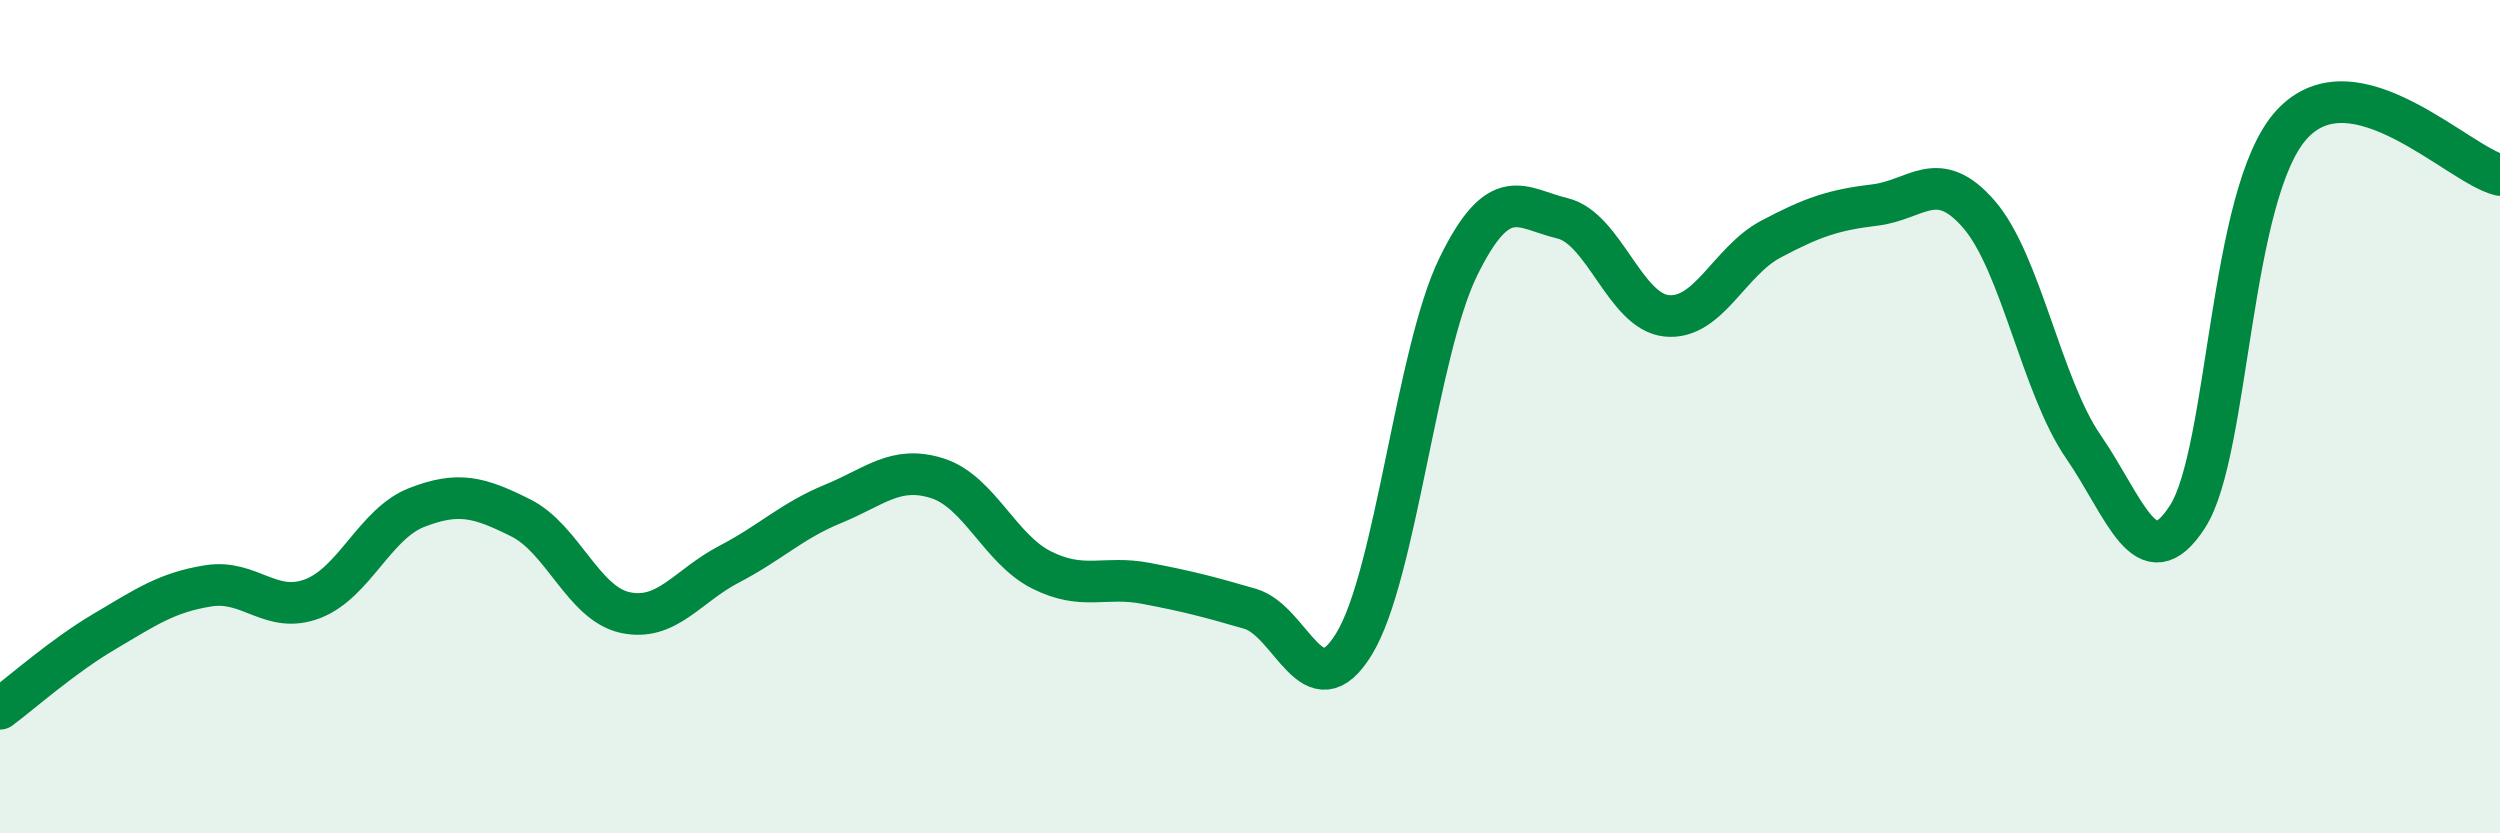
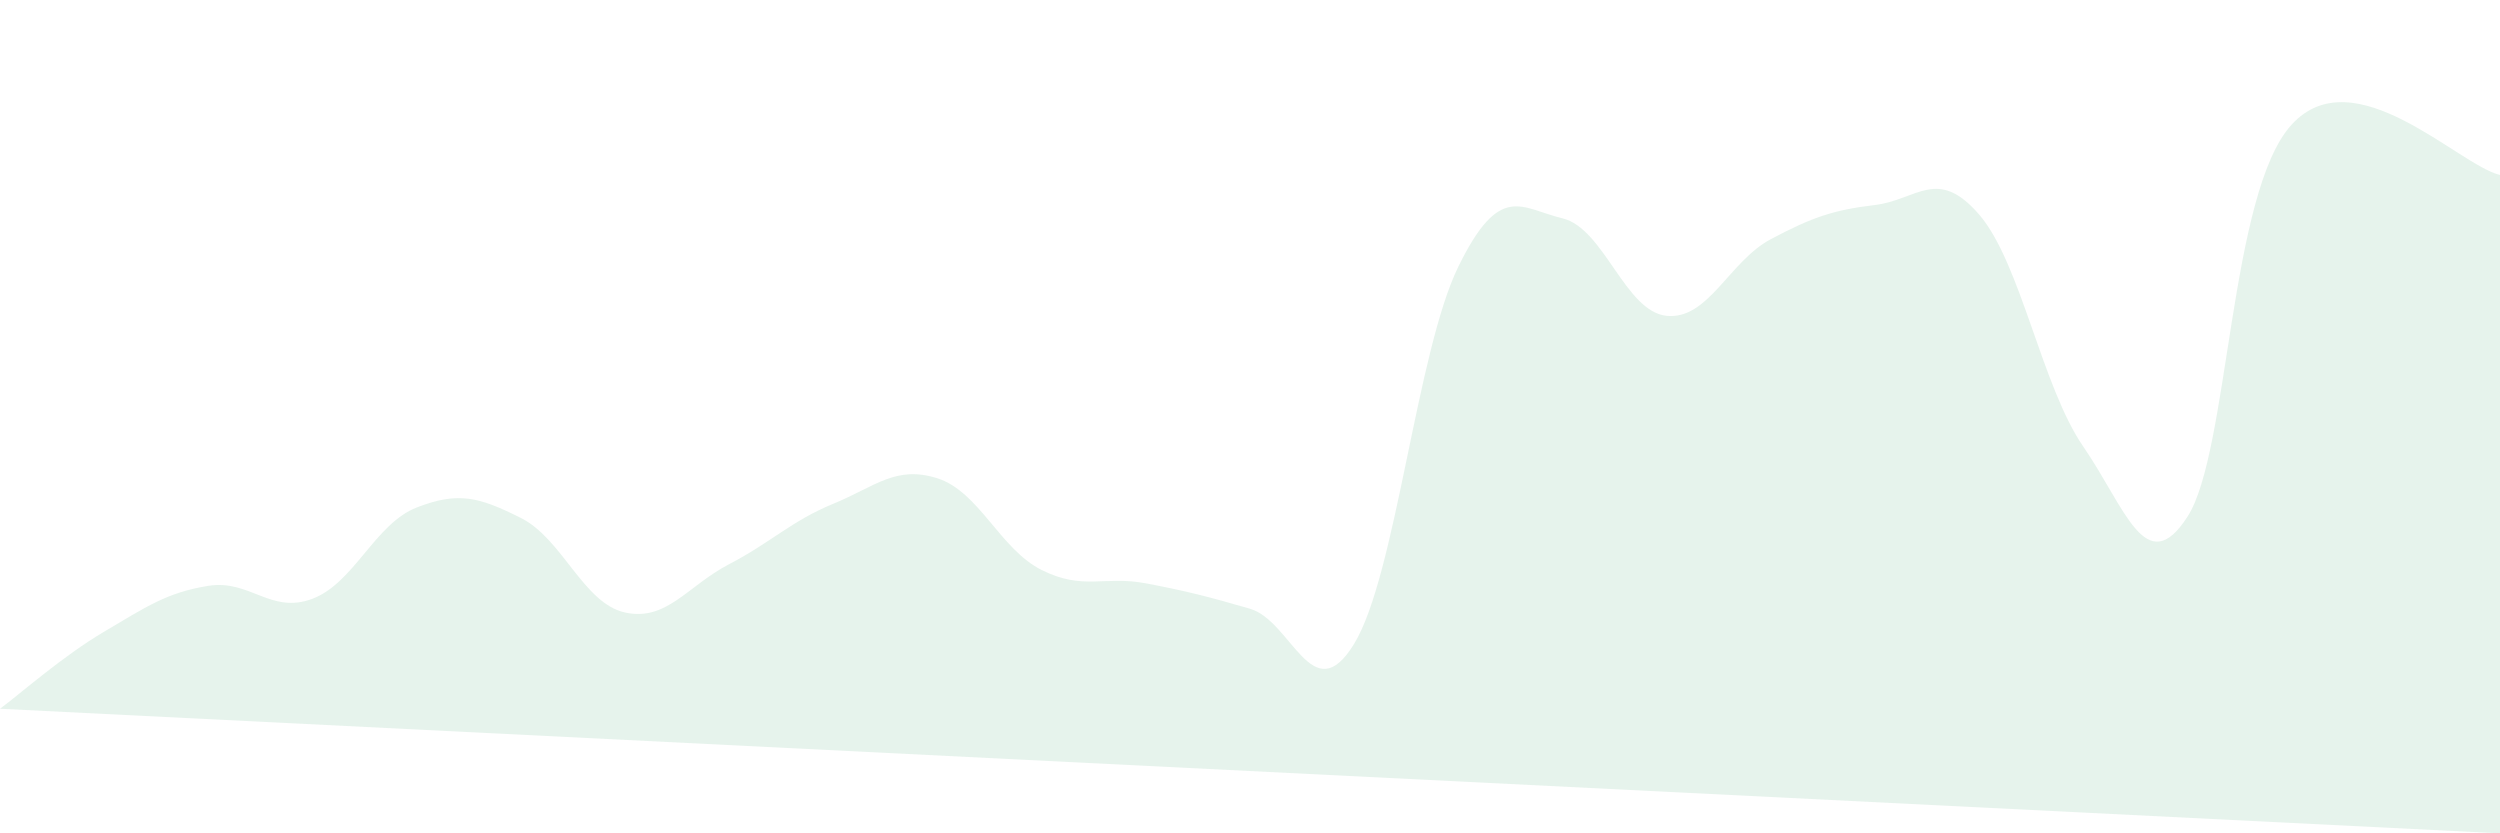
<svg xmlns="http://www.w3.org/2000/svg" width="60" height="20" viewBox="0 0 60 20">
-   <path d="M 0,17.01 C 0.5,16.64 1.5,15.75 2.5,15.16 C 3.5,14.57 4,14.22 5,14.06 C 6,13.9 6.5,14.75 7.5,14.37 C 8.5,13.99 9,12.57 10,12.18 C 11,11.79 11.5,11.93 12.5,12.43 C 13.5,12.93 14,14.48 15,14.7 C 16,14.92 16.5,14.06 17.5,13.54 C 18.5,13.02 19,12.5 20,12.09 C 21,11.68 21.5,11.16 22.5,11.48 C 23.5,11.8 24,13.18 25,13.68 C 26,14.18 26.5,13.81 27.5,14 C 28.5,14.19 29,14.32 30,14.61 C 31,14.9 31.5,17.09 32.5,15.45 C 33.5,13.81 34,8.44 35,6.4 C 36,4.36 36.5,5 37.5,5.24 C 38.5,5.48 39,7.48 40,7.58 C 41,7.68 41.5,6.27 42.5,5.74 C 43.5,5.21 44,5.04 45,4.92 C 46,4.8 46.5,3.99 47.5,5.15 C 48.5,6.31 49,9.27 50,10.72 C 51,12.17 51.5,13.95 52.5,12.4 C 53.5,10.85 53.5,4.63 55,2.99 C 56.5,1.35 59,3.96 60,4.2L60 20L0 20Z" fill="#008740" opacity="0.1" stroke-linecap="round" stroke-linejoin="round" />
-   <path d="M 0,17.01 C 0.5,16.64 1.5,15.75 2.5,15.16 C 3.5,14.57 4,14.22 5,14.06 C 6,13.9 6.5,14.75 7.5,14.37 C 8.5,13.99 9,12.57 10,12.18 C 11,11.79 11.5,11.93 12.5,12.43 C 13.5,12.93 14,14.48 15,14.7 C 16,14.92 16.5,14.06 17.5,13.54 C 18.5,13.02 19,12.5 20,12.09 C 21,11.68 21.5,11.16 22.5,11.48 C 23.5,11.8 24,13.18 25,13.68 C 26,14.18 26.5,13.81 27.5,14 C 28.5,14.19 29,14.32 30,14.61 C 31,14.9 31.5,17.09 32.5,15.45 C 33.5,13.81 34,8.44 35,6.4 C 36,4.36 36.5,5 37.5,5.24 C 38.5,5.48 39,7.48 40,7.58 C 41,7.68 41.5,6.27 42.5,5.74 C 43.5,5.21 44,5.04 45,4.92 C 46,4.8 46.5,3.99 47.5,5.15 C 48.5,6.31 49,9.27 50,10.72 C 51,12.17 51.5,13.95 52.5,12.4 C 53.5,10.85 53.5,4.63 55,2.99 C 56.5,1.35 59,3.96 60,4.2" stroke="#008740" stroke-width="1" fill="none" stroke-linecap="round" stroke-linejoin="round" />
+   <path d="M 0,17.01 C 0.5,16.64 1.5,15.75 2.5,15.16 C 3.5,14.57 4,14.22 5,14.06 C 6,13.9 6.5,14.75 7.5,14.37 C 8.5,13.99 9,12.57 10,12.18 C 11,11.79 11.5,11.93 12.5,12.43 C 13.5,12.93 14,14.48 15,14.7 C 16,14.92 16.5,14.06 17.5,13.54 C 18.5,13.02 19,12.5 20,12.09 C 21,11.68 21.5,11.16 22.5,11.48 C 23.5,11.8 24,13.18 25,13.68 C 26,14.18 26.5,13.81 27.5,14 C 28.5,14.19 29,14.32 30,14.61 C 31,14.9 31.5,17.09 32.5,15.45 C 33.5,13.81 34,8.44 35,6.4 C 36,4.36 36.5,5 37.5,5.24 C 38.5,5.48 39,7.48 40,7.58 C 41,7.68 41.5,6.27 42.5,5.74 C 43.5,5.21 44,5.04 45,4.92 C 46,4.8 46.5,3.99 47.5,5.15 C 48.5,6.31 49,9.27 50,10.72 C 51,12.17 51.5,13.95 52.5,12.4 C 53.5,10.85 53.5,4.63 55,2.99 C 56.5,1.35 59,3.96 60,4.2L60 20Z" fill="#008740" opacity="0.1" stroke-linecap="round" stroke-linejoin="round" />
</svg>